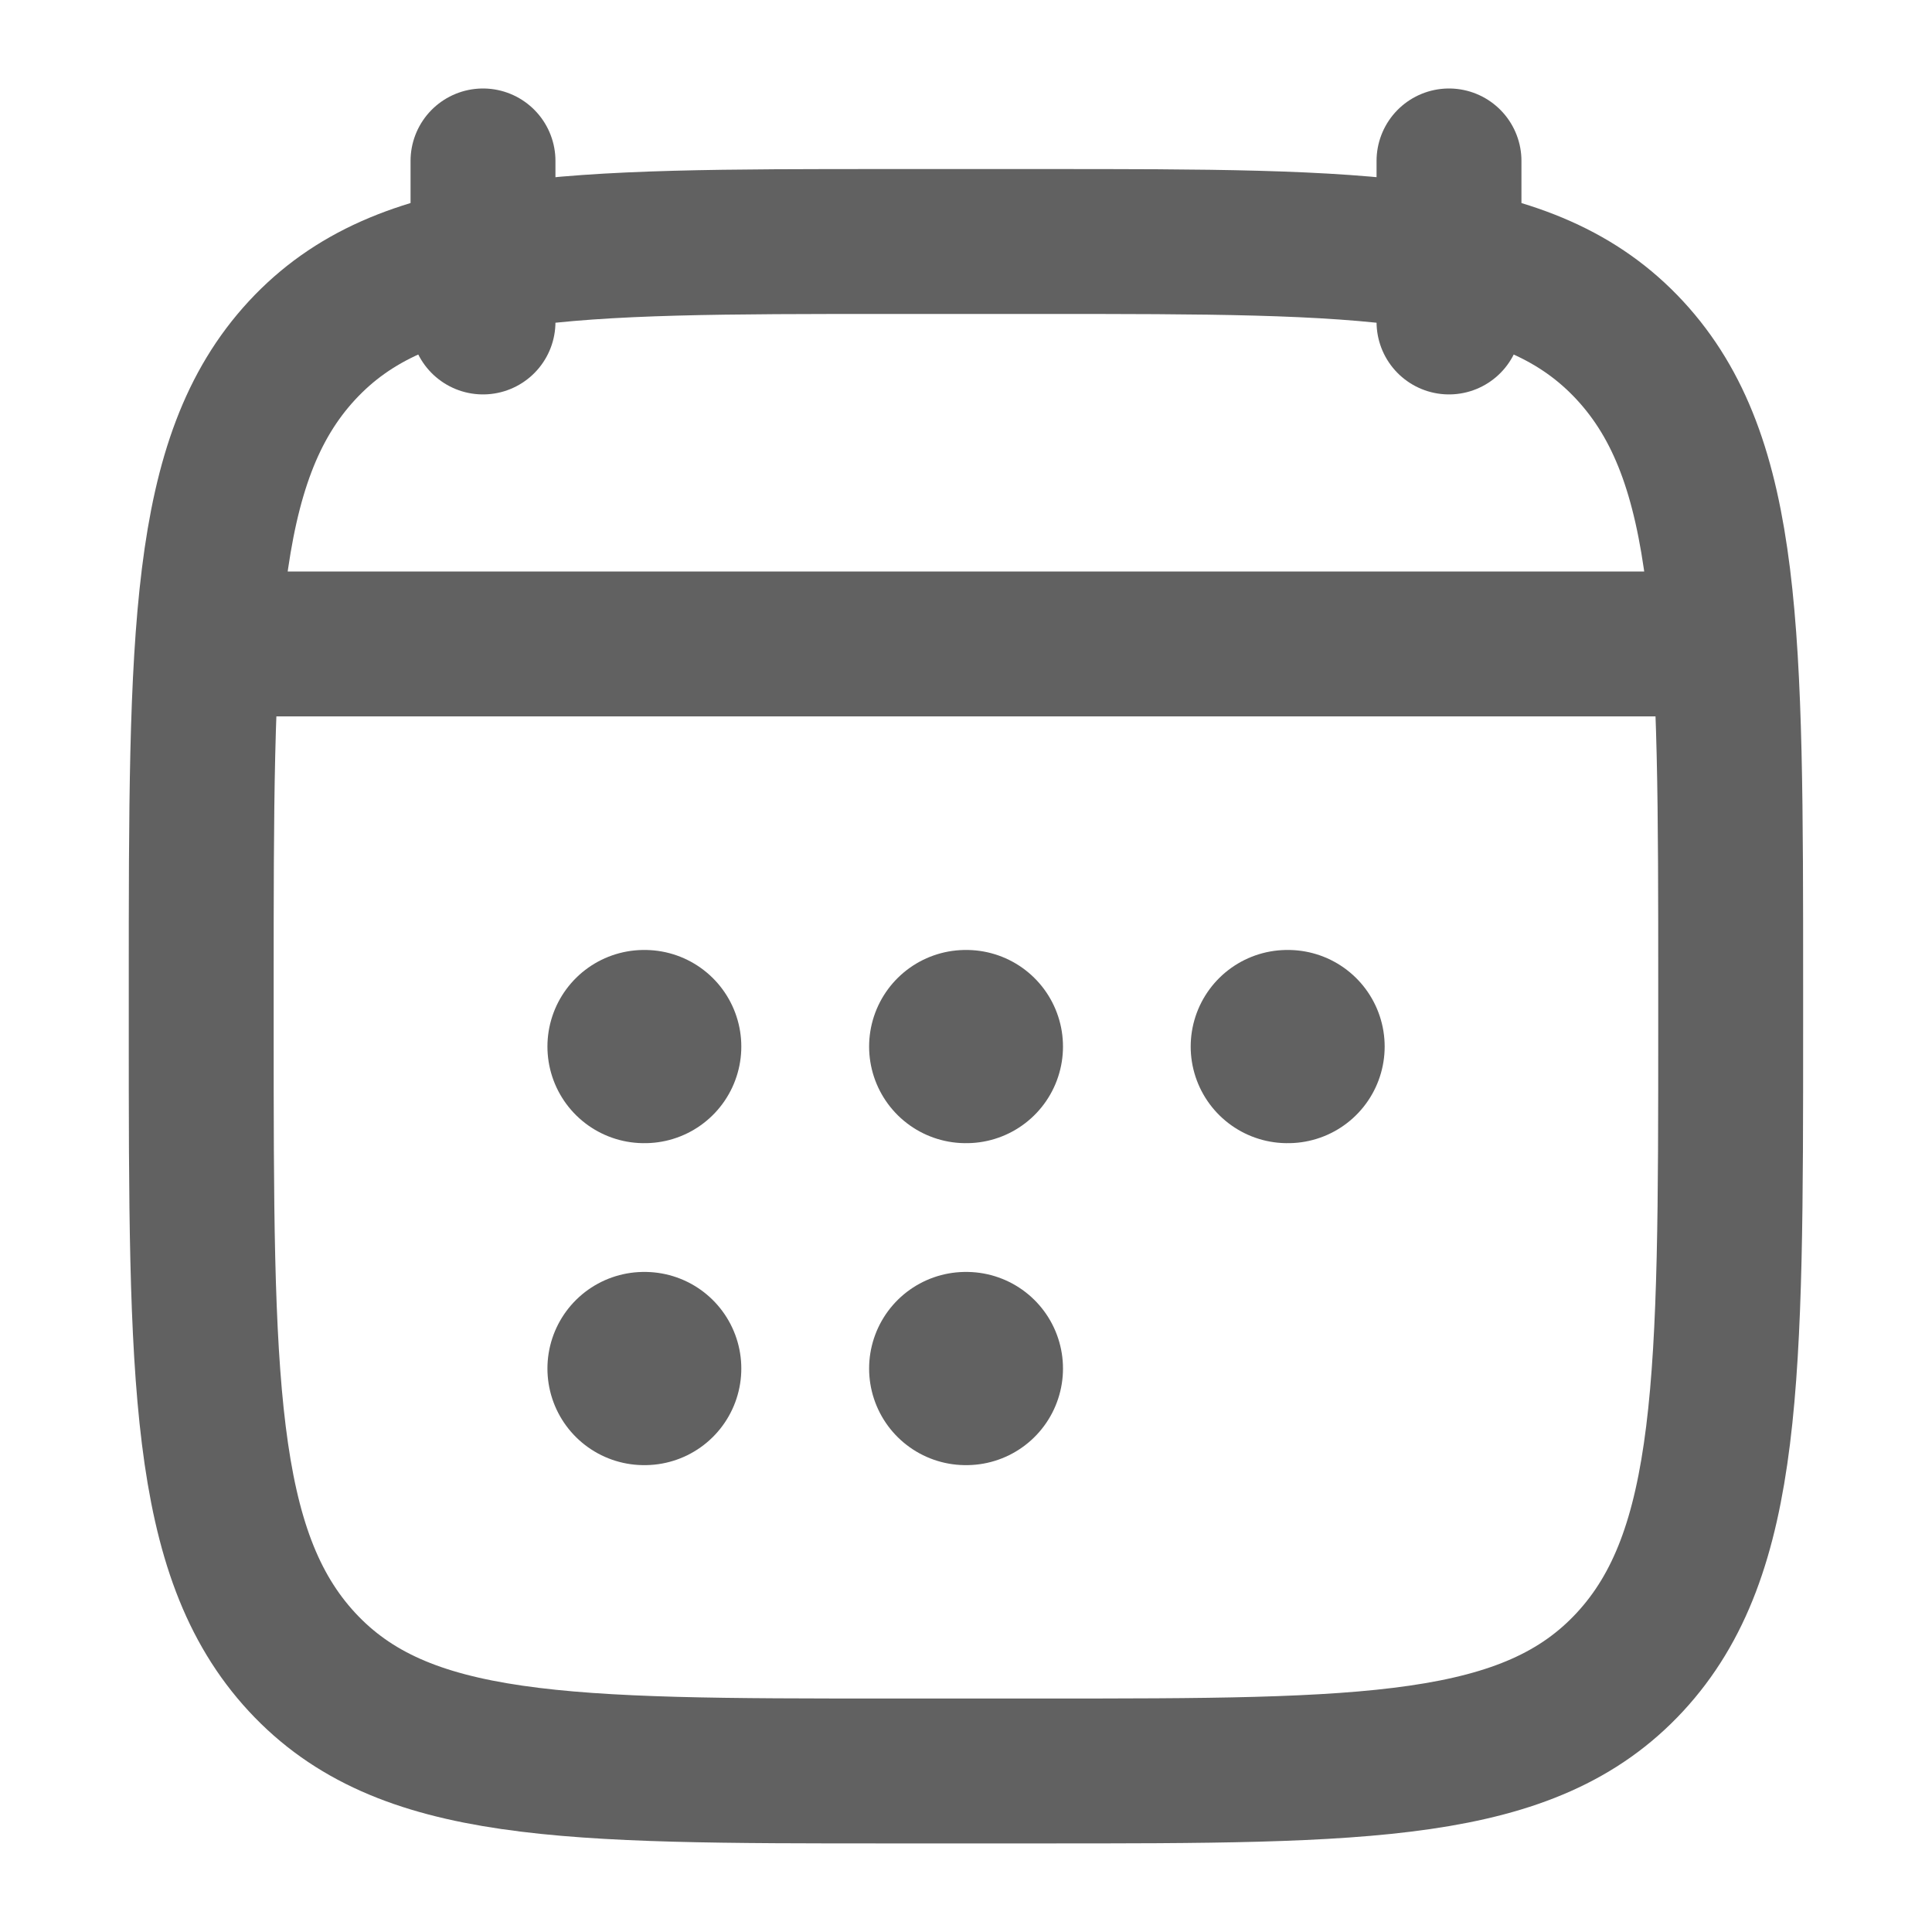
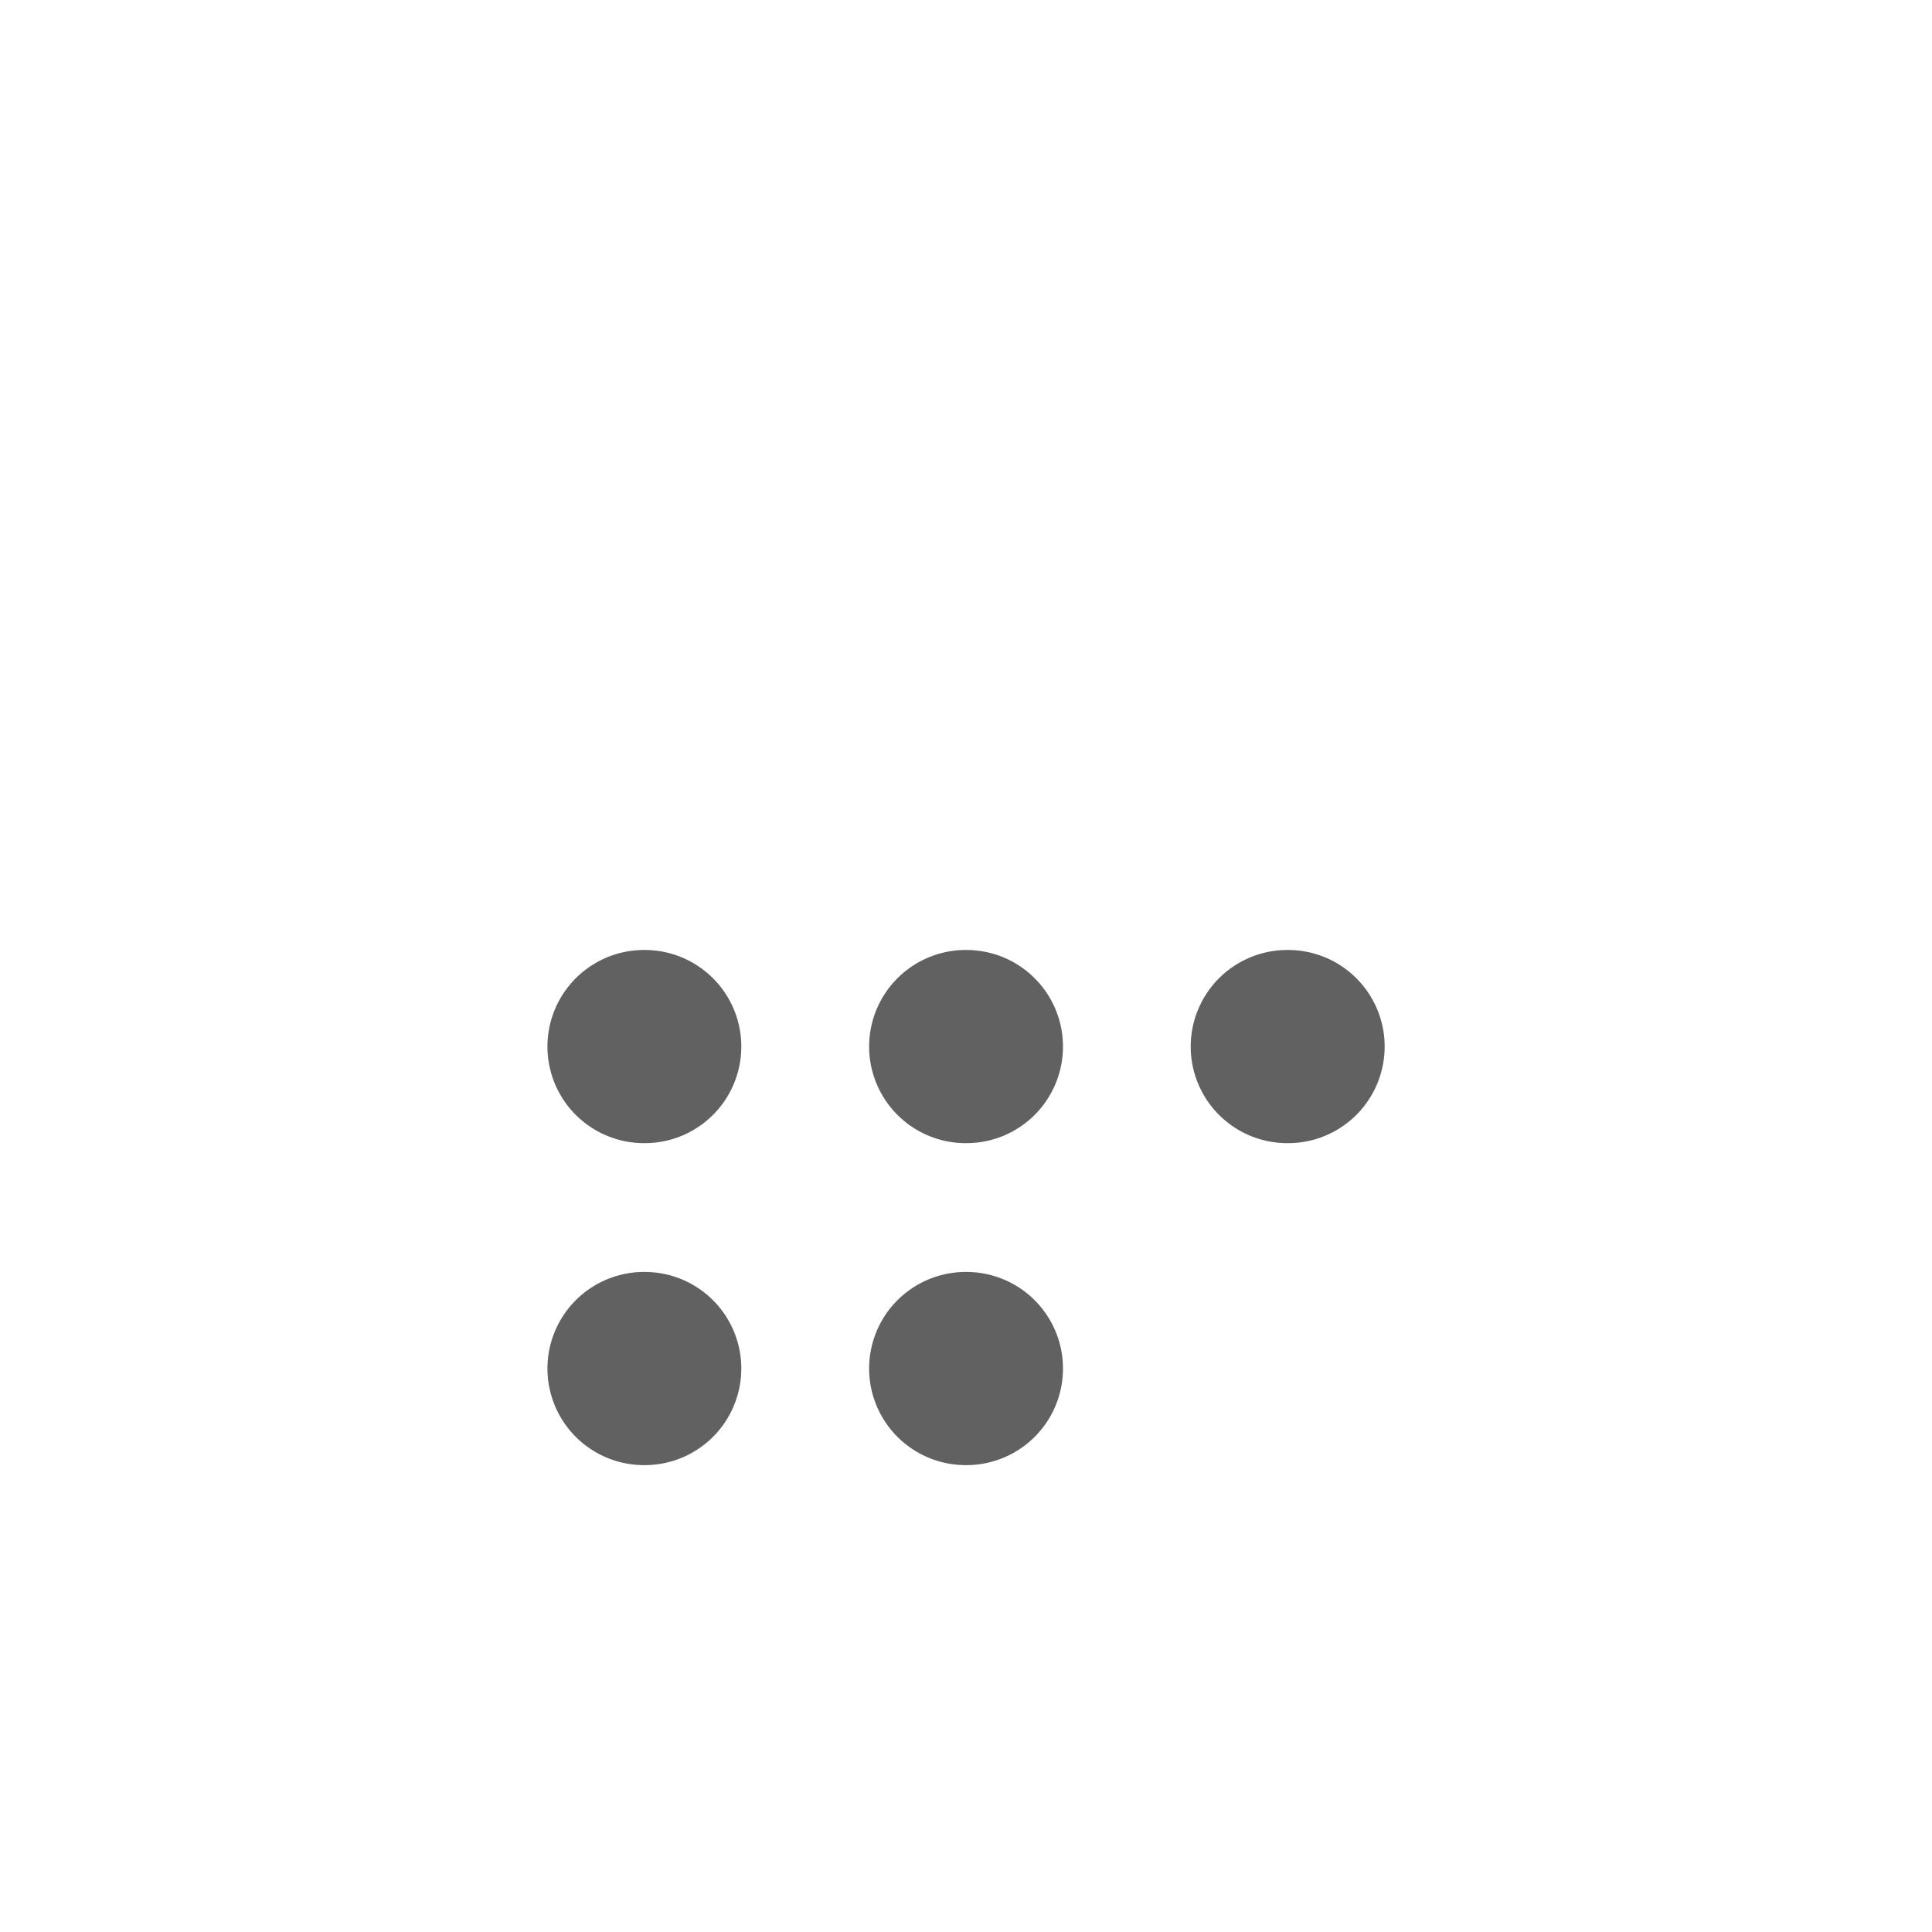
<svg xmlns="http://www.w3.org/2000/svg" width="20" height="20" viewBox="0 0 20 20" fill="none">
-   <path d="M15 1.666v1.667M5 1.666v1.667" stroke="#616161" stroke-width="1.5" stroke-linecap="round" stroke-linejoin="round" />
  <path d="M9.997 10.834h.007m-.007 3.333h.007m3.322-3.333h.008m-6.667 0h.007m-.007 3.333h.007" stroke="#616161" stroke-width="2" stroke-linecap="round" stroke-linejoin="round" />
-   <path d="M2.917 6.666h14.167M2.083 10.203c0-3.631 0-5.447 1.043-6.575C4.17 2.5 5.85 2.5 9.208 2.5h1.583c3.36 0 5.038 0 6.082 1.128 1.043 1.128 1.043 2.944 1.043 6.575v.428c0 3.63 0 5.446-1.043 6.574-1.044 1.128-2.723 1.128-6.082 1.128H9.208c-3.359 0-5.038 0-6.082-1.128-1.043-1.128-1.043-2.943-1.043-6.574v-.428zM2.5 6.666h15" stroke="#616161" stroke-width="1.5" stroke-linecap="round" stroke-linejoin="round" />
</svg>